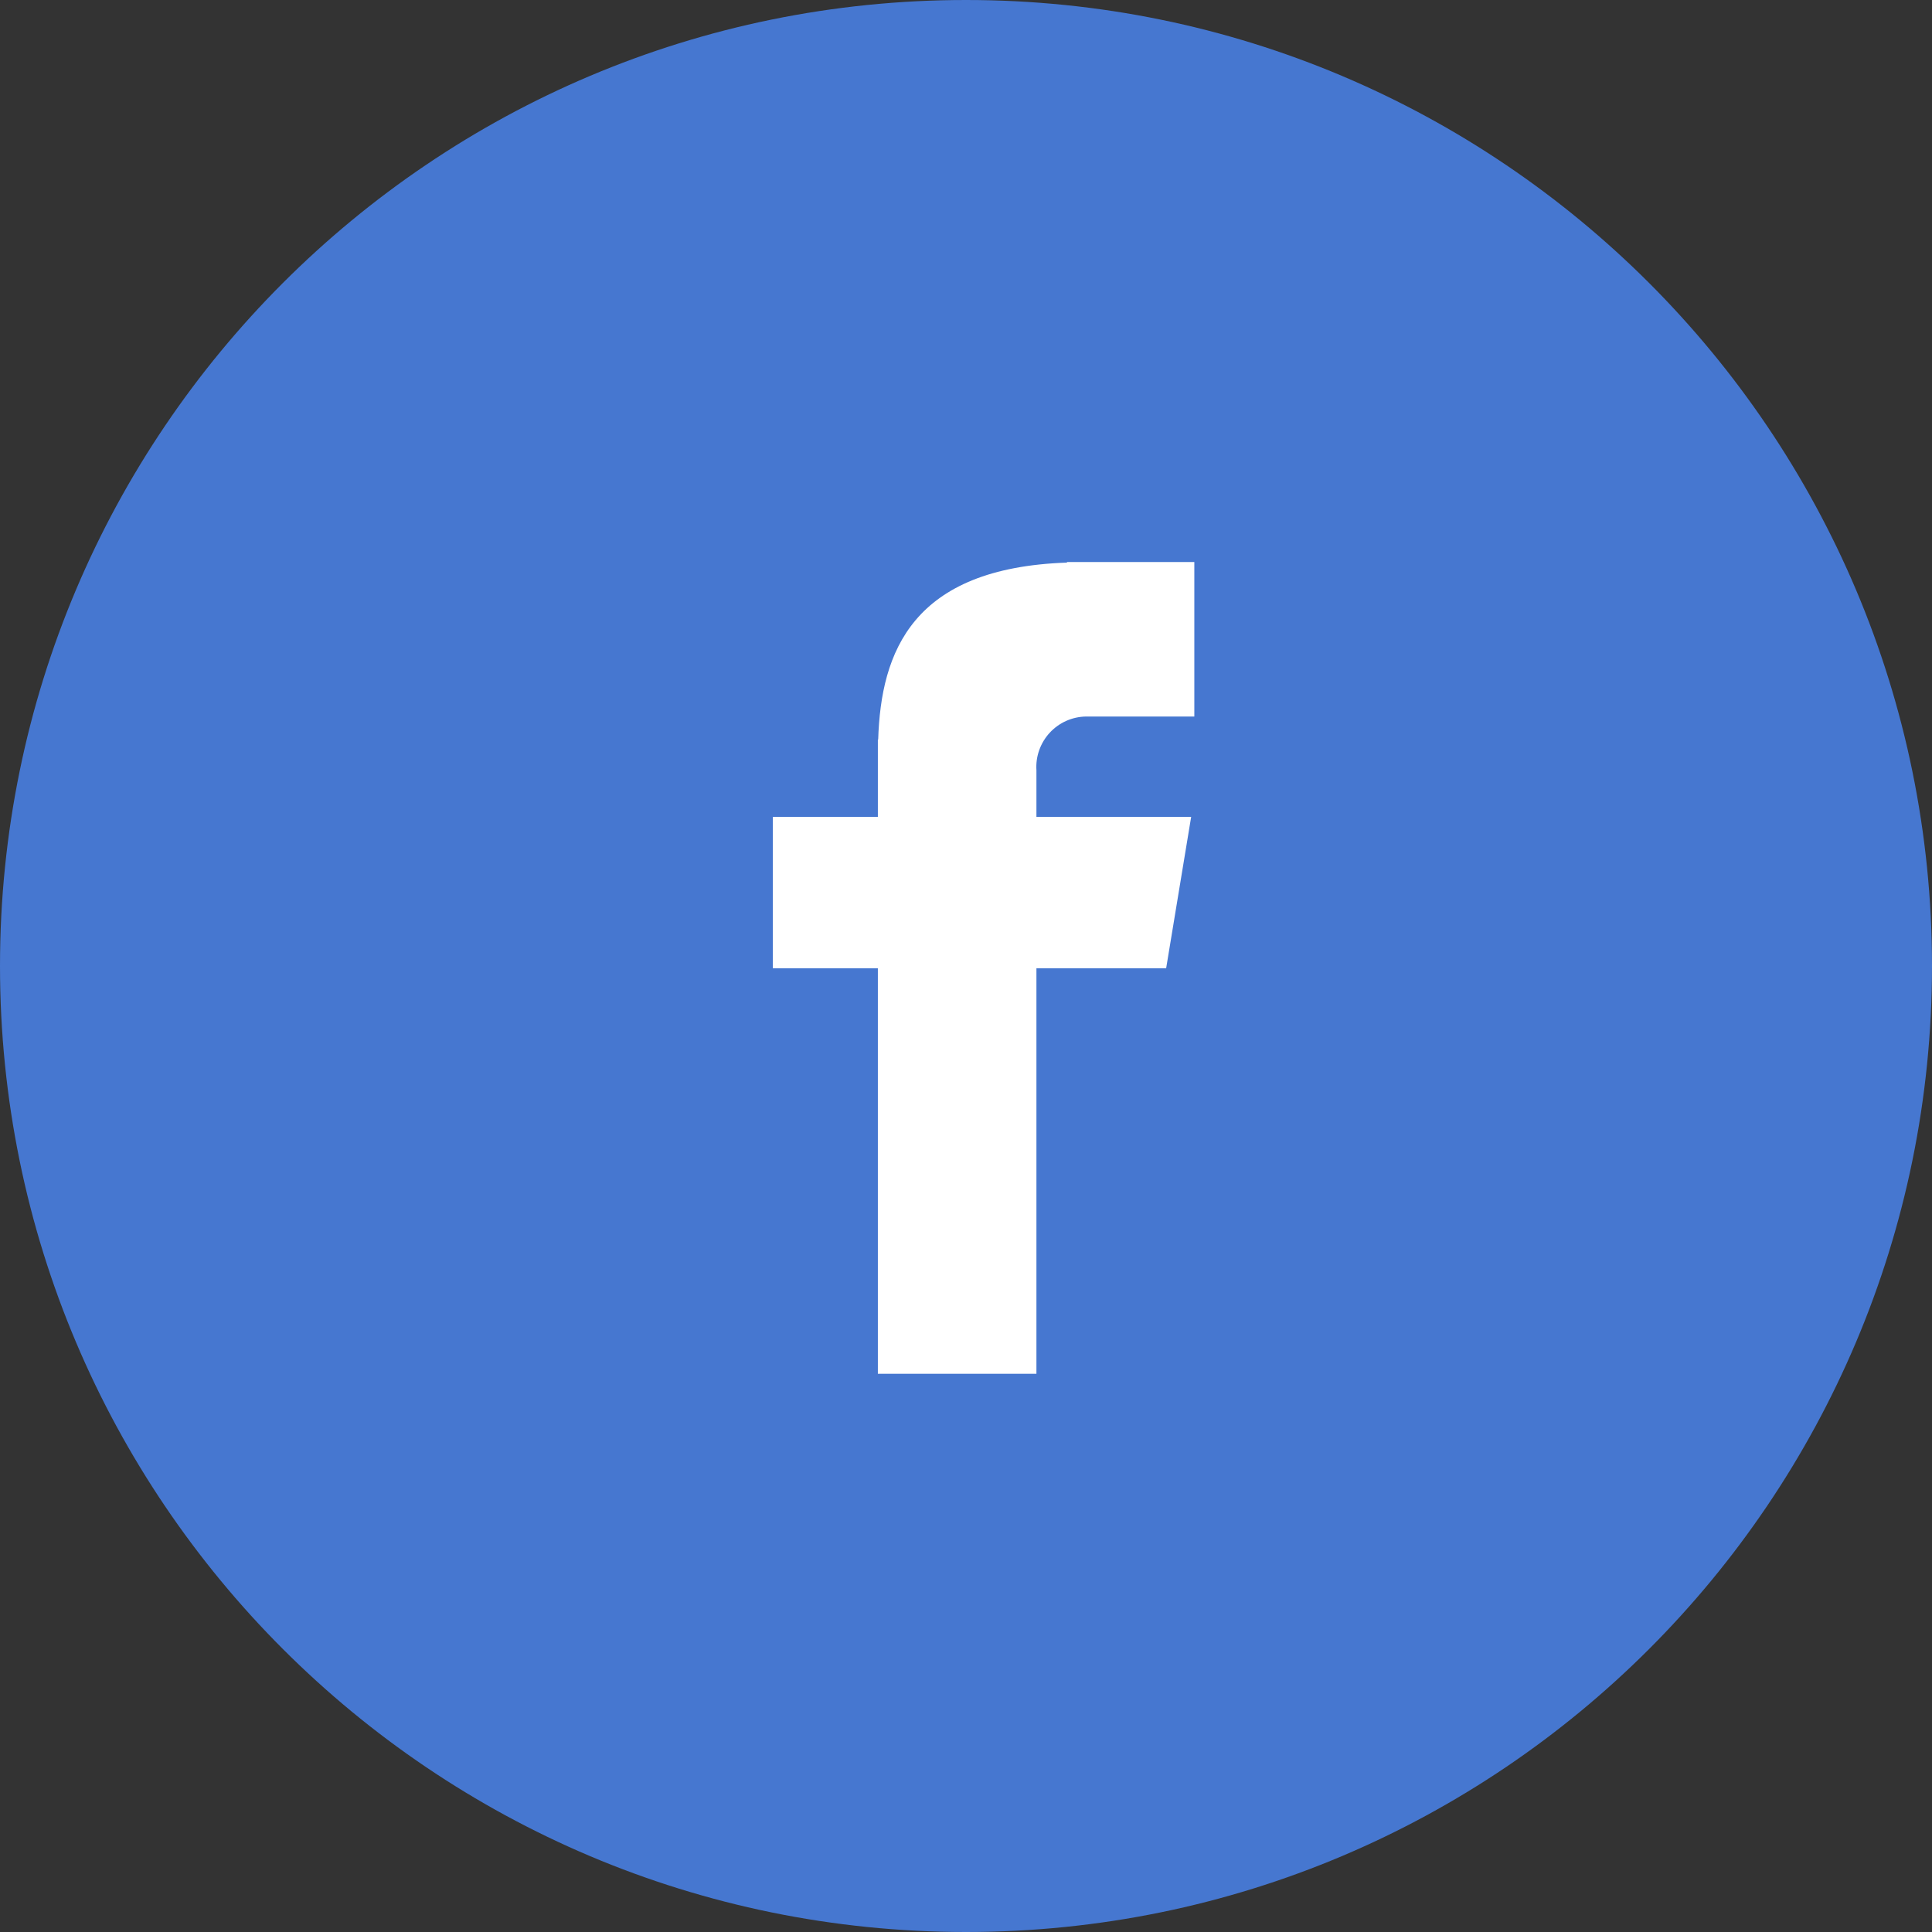
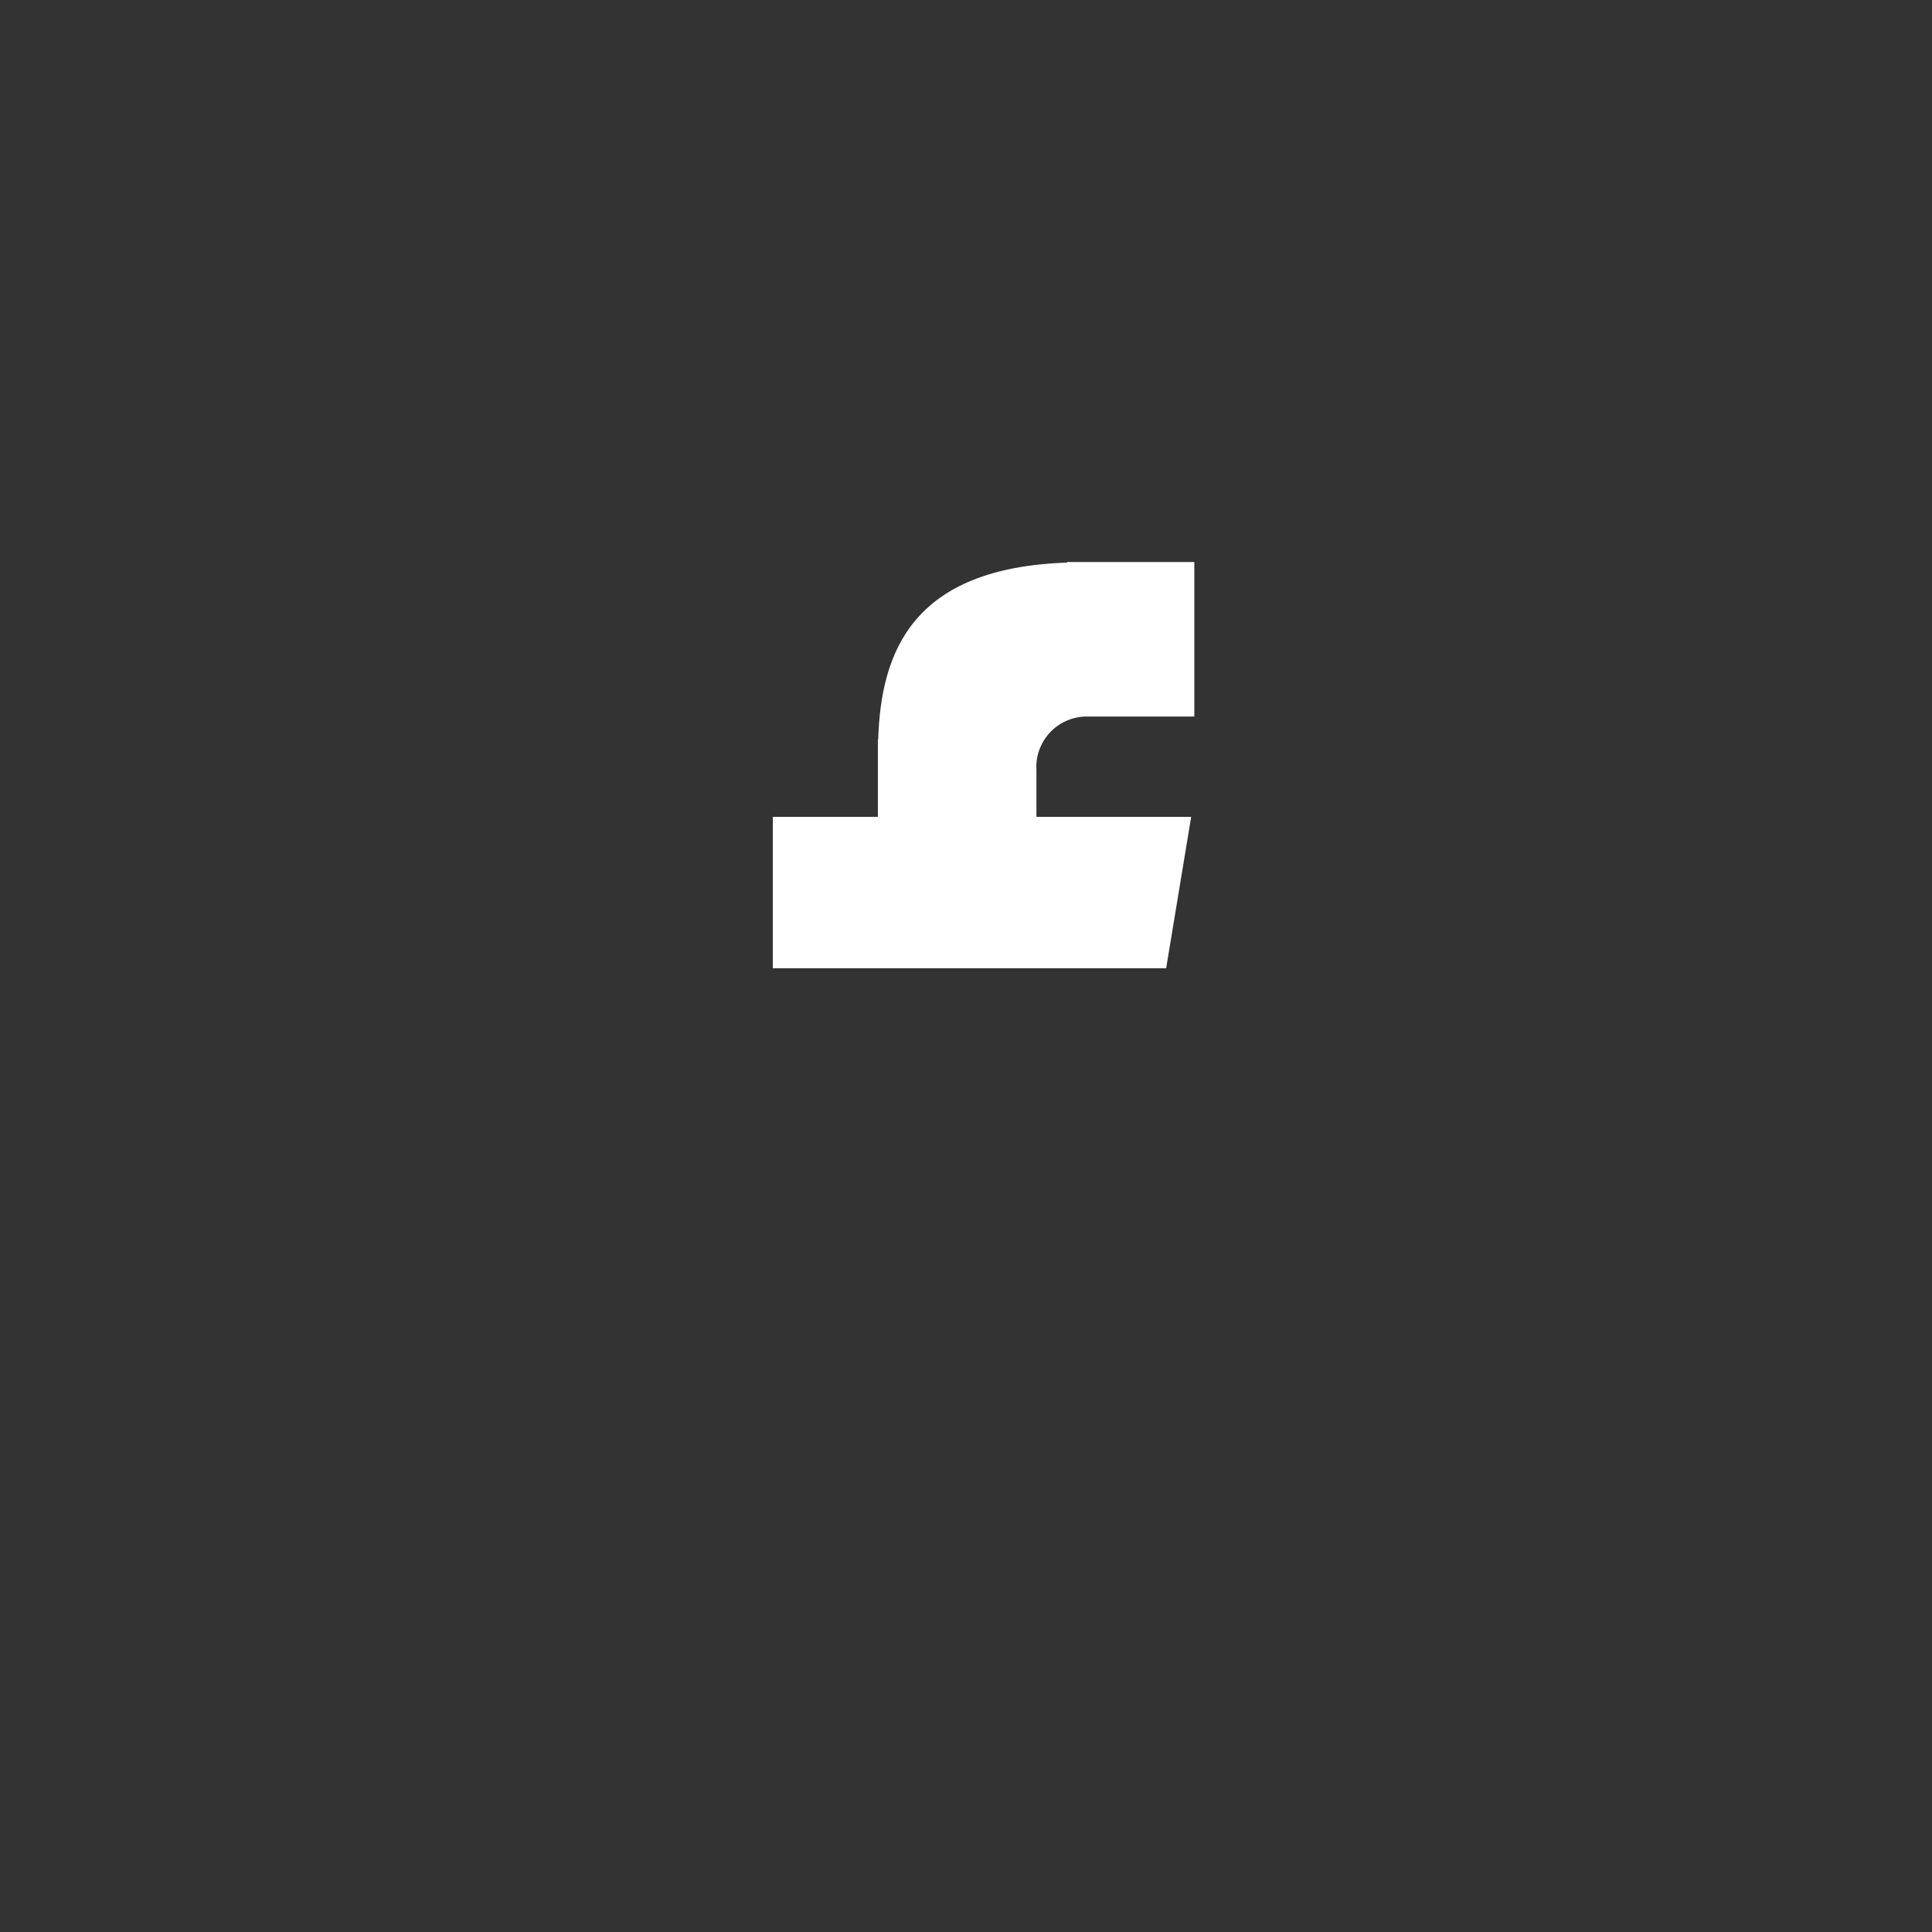
<svg xmlns="http://www.w3.org/2000/svg" width="55" height="55" viewBox="0 0 55 55" fill="none">
  <rect x="0" y="0" width="55" height="55" fill="#333333" stroke="none" />
-   <path d="M27.5 55C42.688 55 55 42.688 55 27.5C55 12.312 42.688 0 27.5 0C12.312 0 0 12.312 0 27.5C0 42.688 12.312 55 27.5 55Z" fill="#4677D0" />
-   <path d="M30.914 20.398H34V16H30.374V16.016C25.976 16.166 25.079 18.55 25 21.056H24.991V23.254H22V27.564H24.991V39.109H29.505V27.564H33.198L33.91 23.254H29.505V21.928C29.492 21.734 29.519 21.54 29.584 21.356C29.649 21.173 29.75 21.004 29.882 20.861C30.014 20.718 30.173 20.603 30.351 20.523C30.528 20.444 30.72 20.401 30.914 20.398Z" fill="white" />
+   <path d="M30.914 20.398H34V16H30.374V16.016C25.976 16.166 25.079 18.55 25 21.056H24.991V23.254H22V27.564H24.991H29.505V27.564H33.198L33.91 23.254H29.505V21.928C29.492 21.734 29.519 21.54 29.584 21.356C29.649 21.173 29.75 21.004 29.882 20.861C30.014 20.718 30.173 20.603 30.351 20.523C30.528 20.444 30.72 20.401 30.914 20.398Z" fill="white" />
</svg>